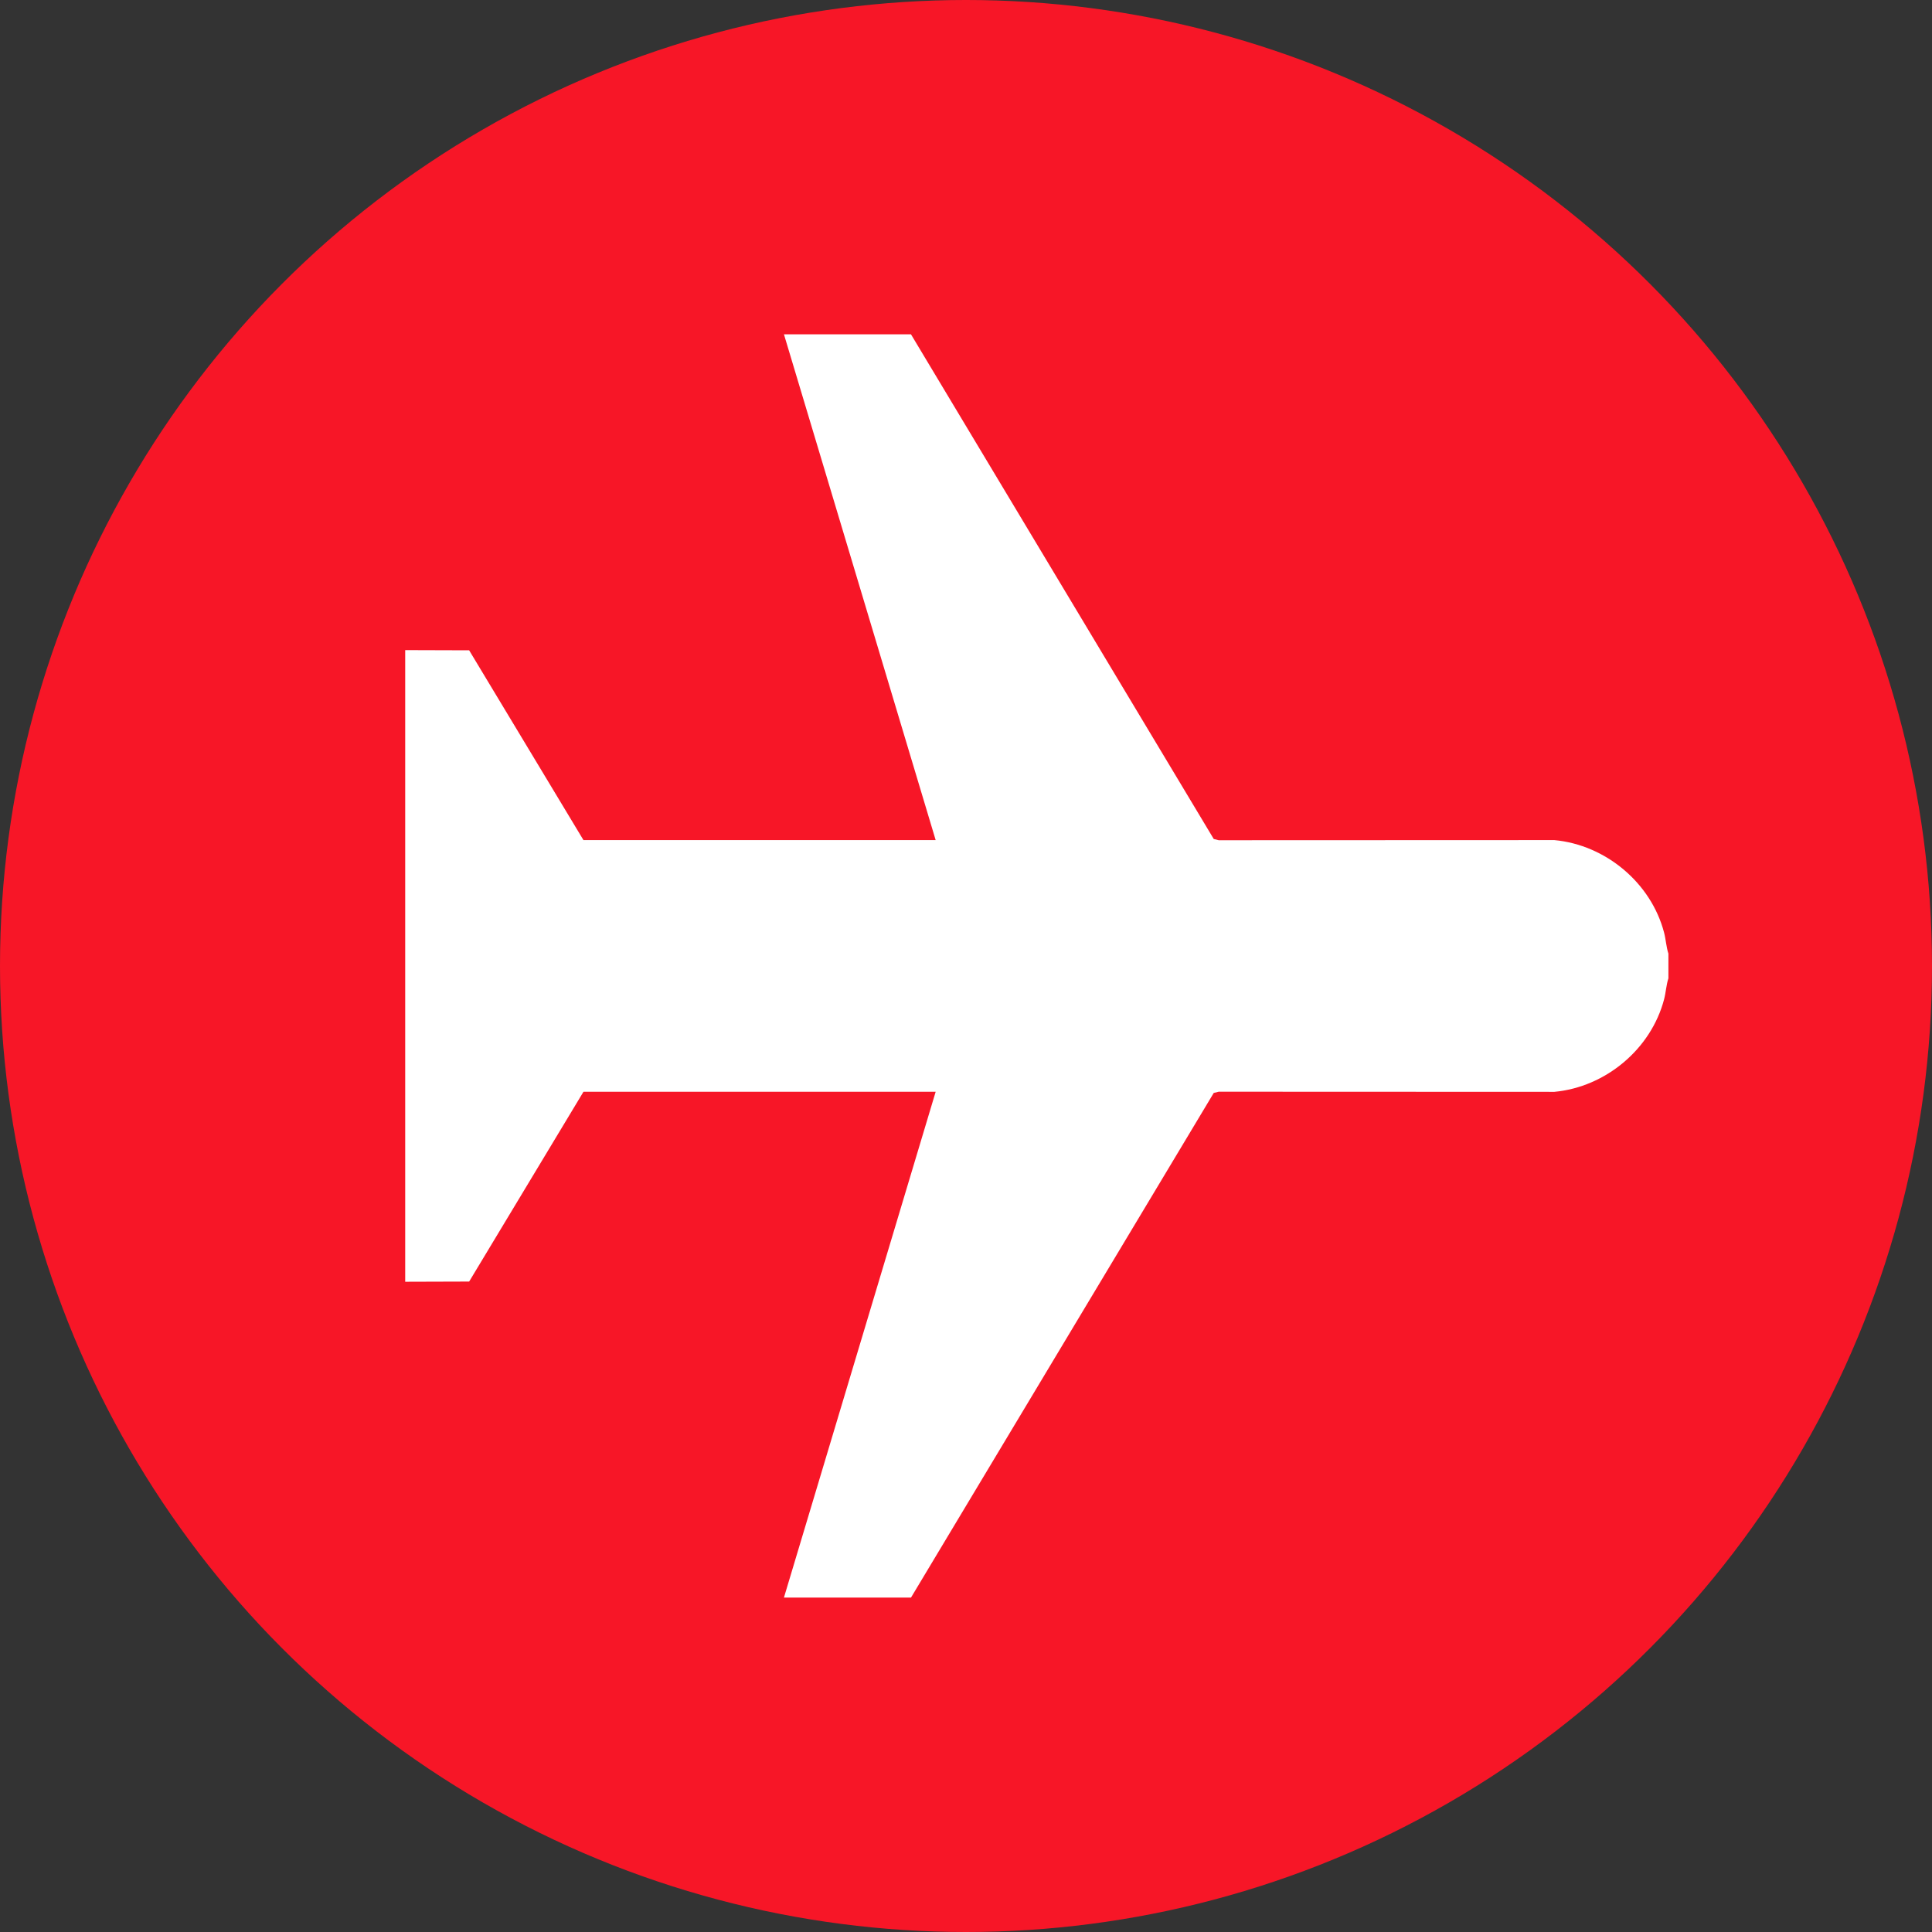
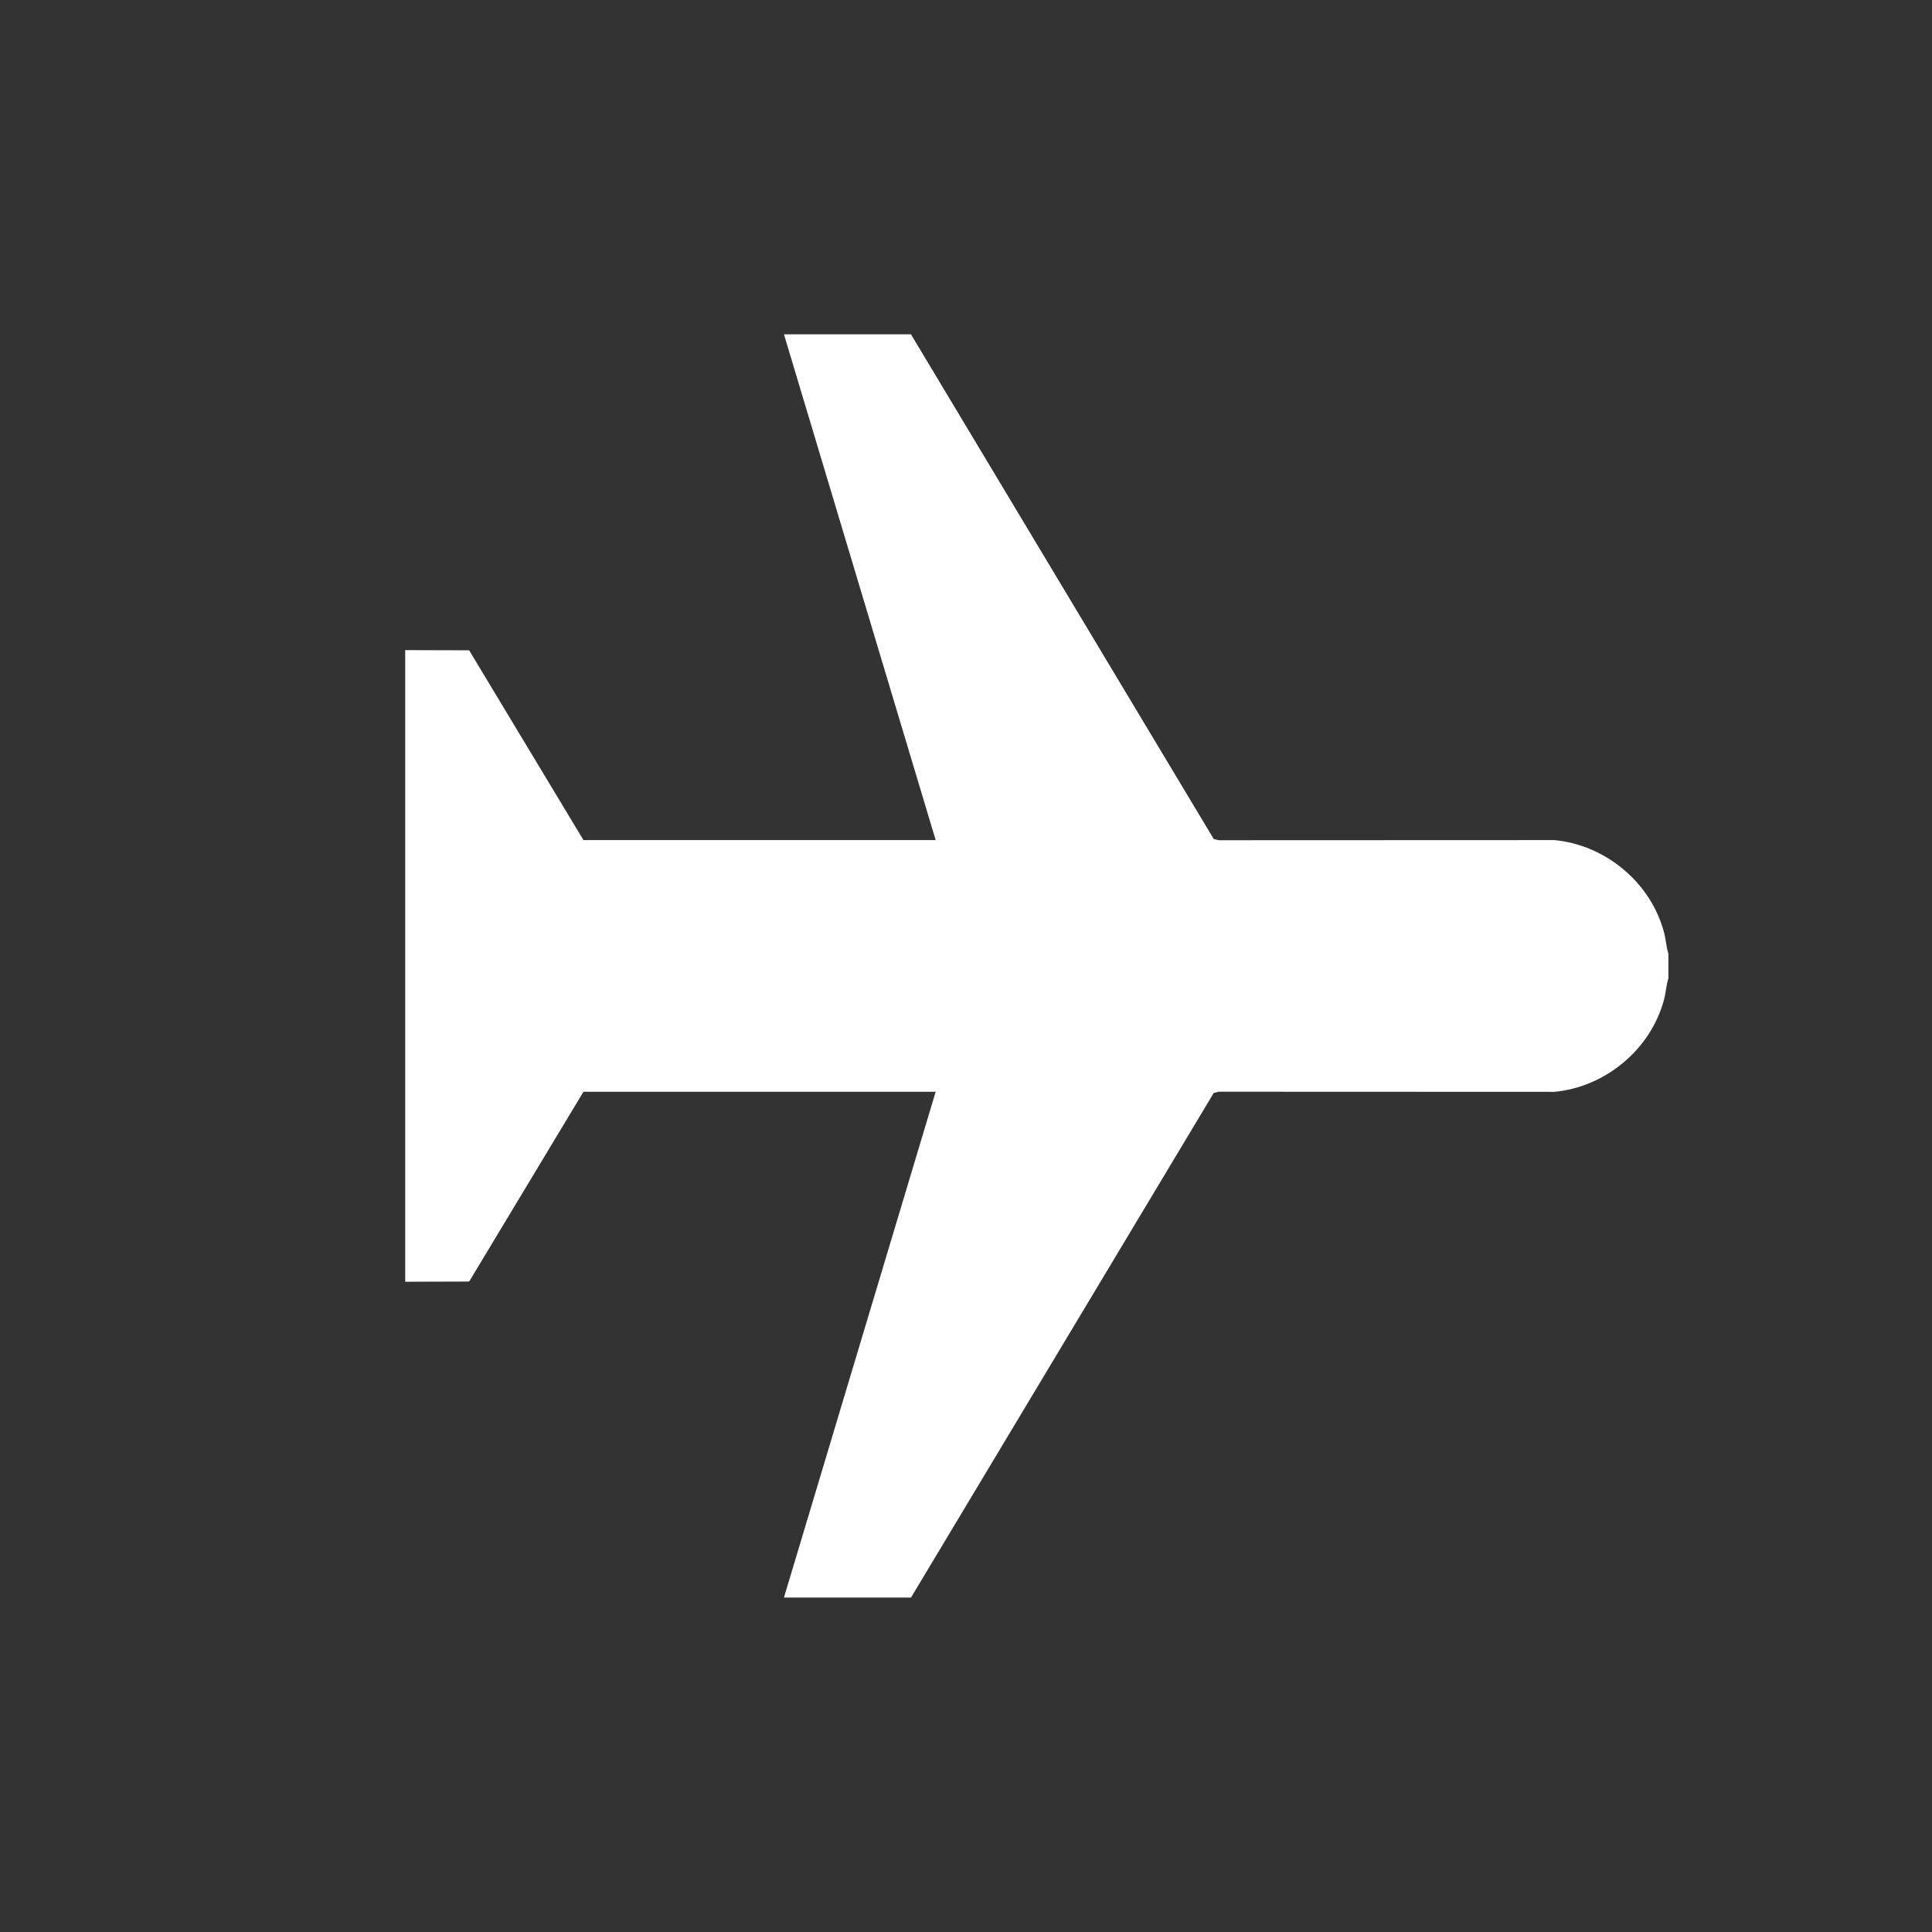
<svg xmlns="http://www.w3.org/2000/svg" id="Layer_2" data-name="Layer 2" viewBox="0 0 300 300">
  <rect x="0" y="0" width="300" height="300" fill="#333333" stroke="none" />
  <defs>
    <style>
      .cls-1 {
        fill: #fff;
      }

      .cls-2 {
        fill: #f71627;
      }
    </style>
  </defs>
  <g id="Layer_1-2" data-name="Layer 1">
-     <circle class="cls-2" cx="150" cy="150" r="150" />
    <path class="cls-1" d="M141.46,51.92l47.01,78.36.77.19,52.12-.02c7.95.74,15.02,6.63,17.04,14.37.28,1.07.33,2.21.67,3.26v3.83c-.34,1.05-.39,2.19-.67,3.26-2.03,7.74-9.09,13.63-17.04,14.37l-52.12-.02-.77.19-47.01,78.36h-19.73l23.56-78.54h-54.69l-17.75,29.47-9.93.03v-98.08l9.93.03,17.75,29.47h54.69l-23.56-78.54h19.73Z" />
  </g>
</svg>